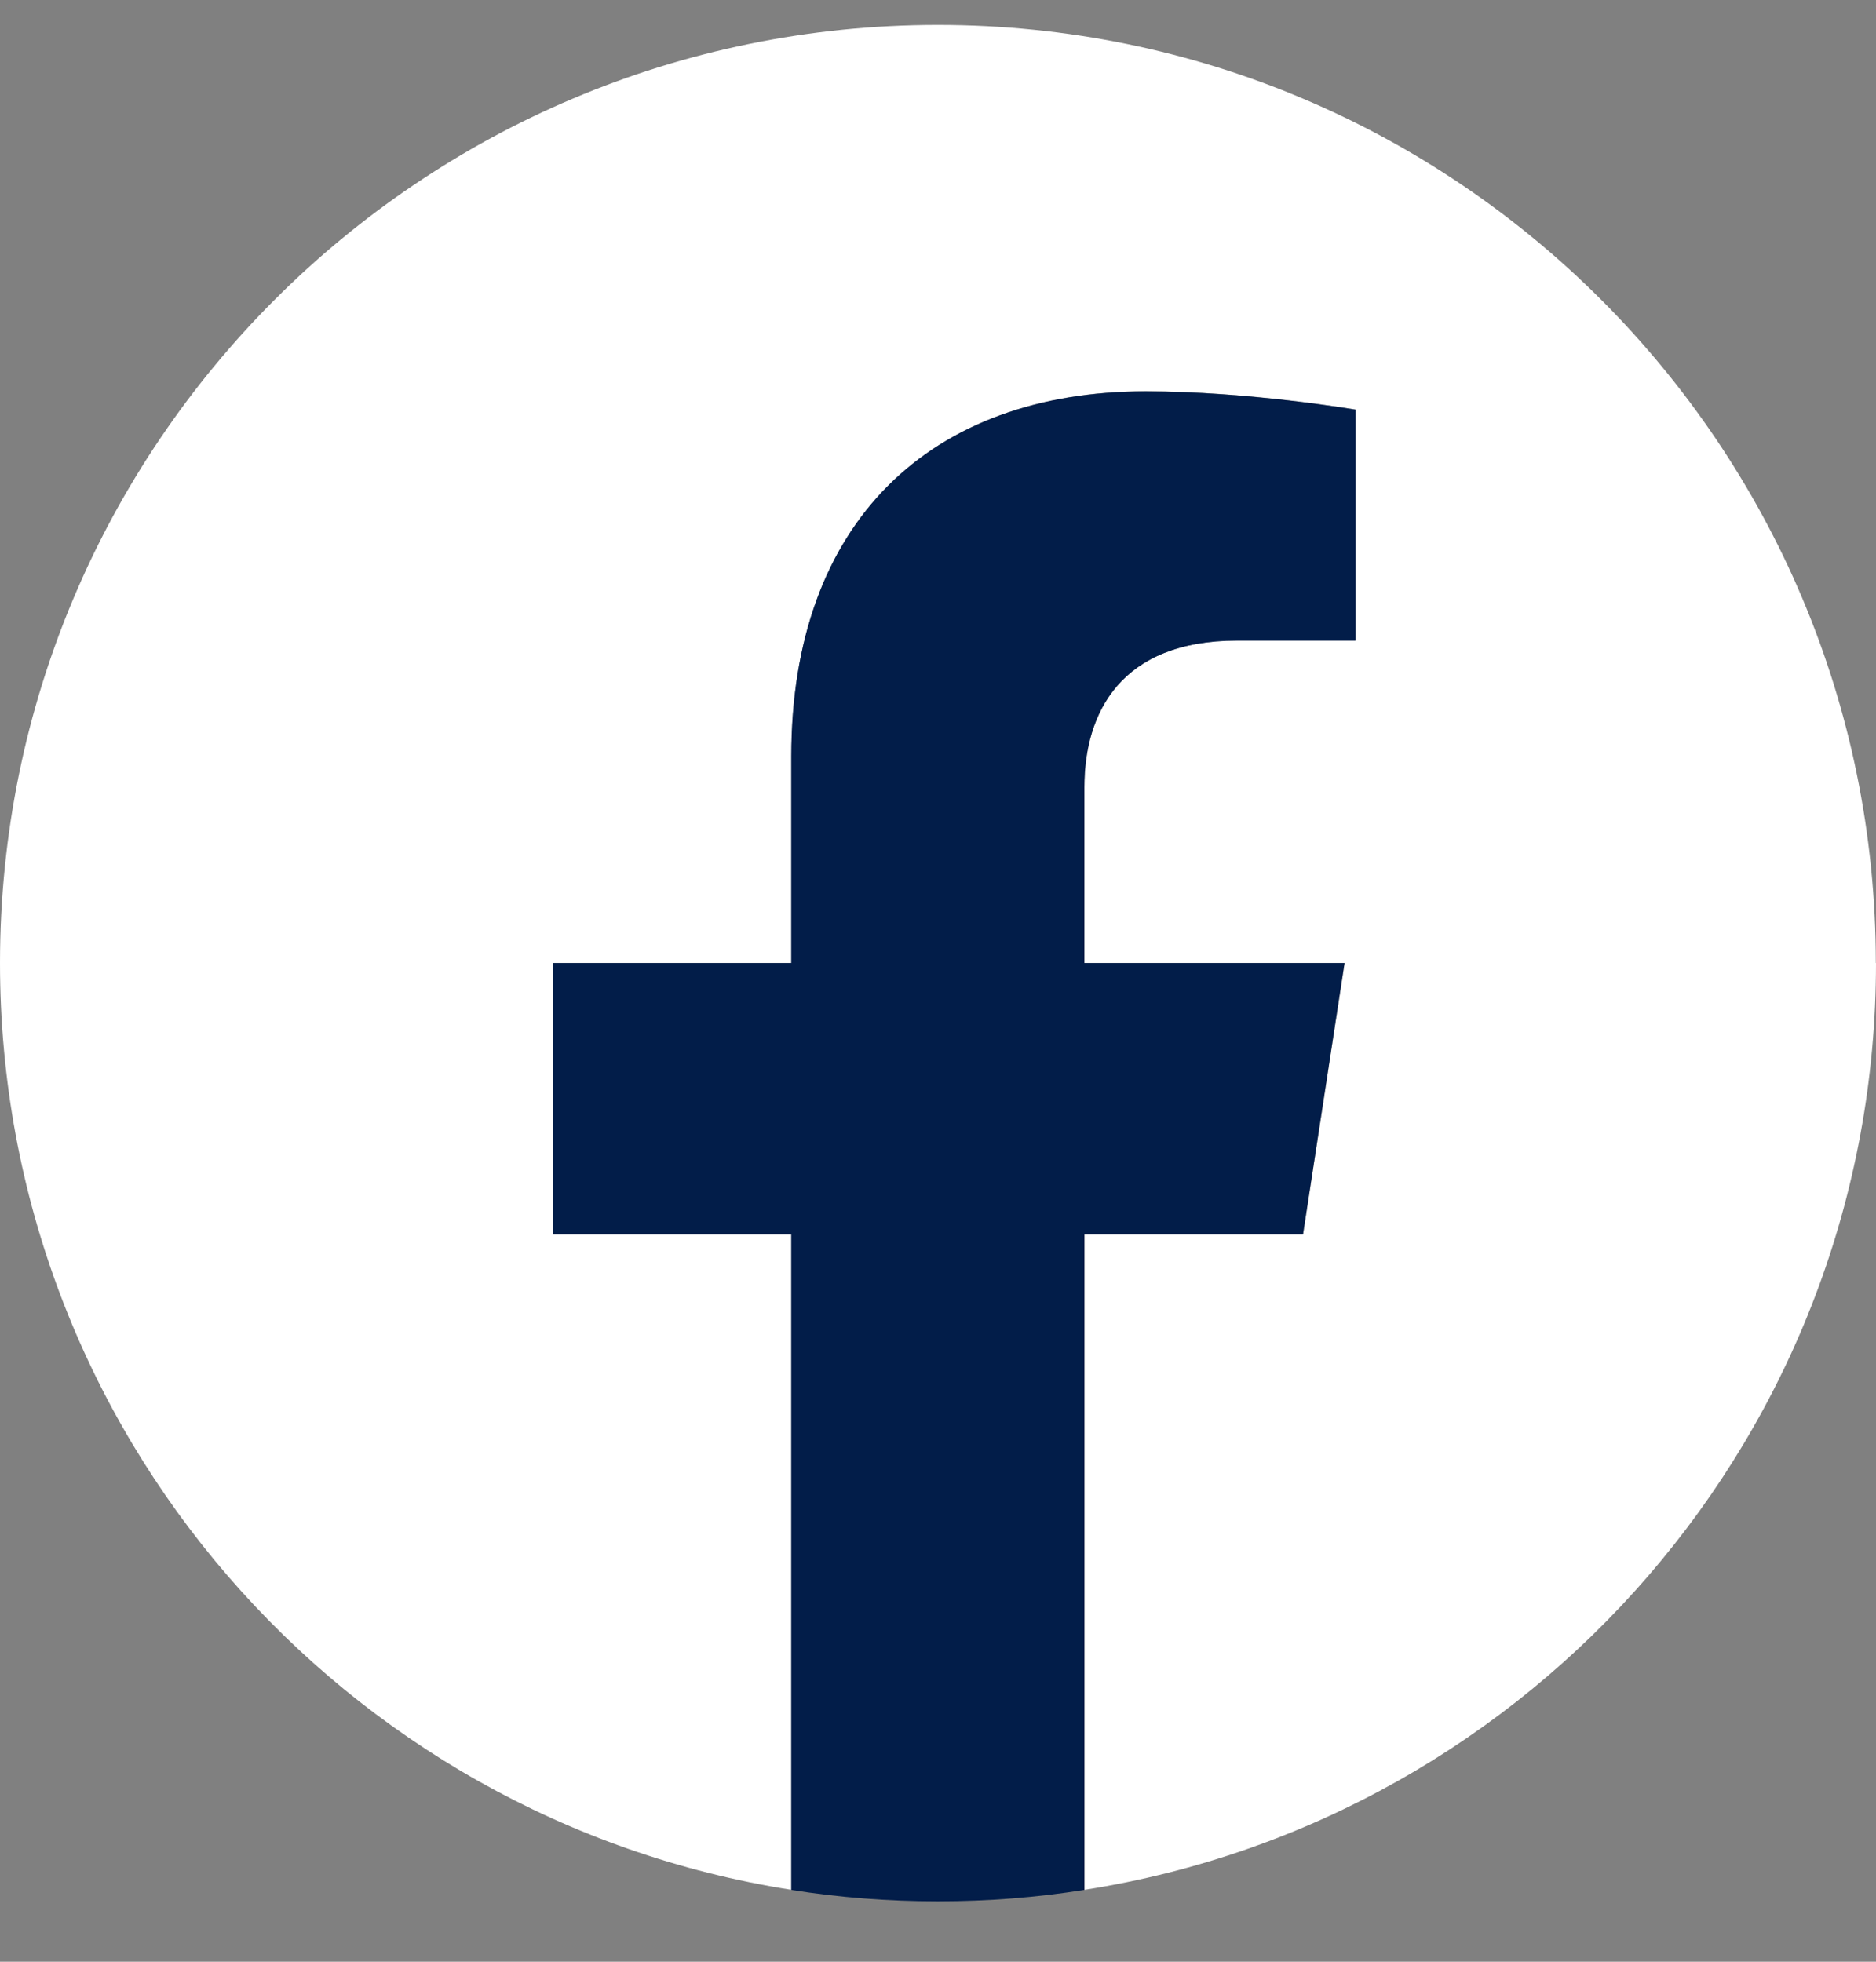
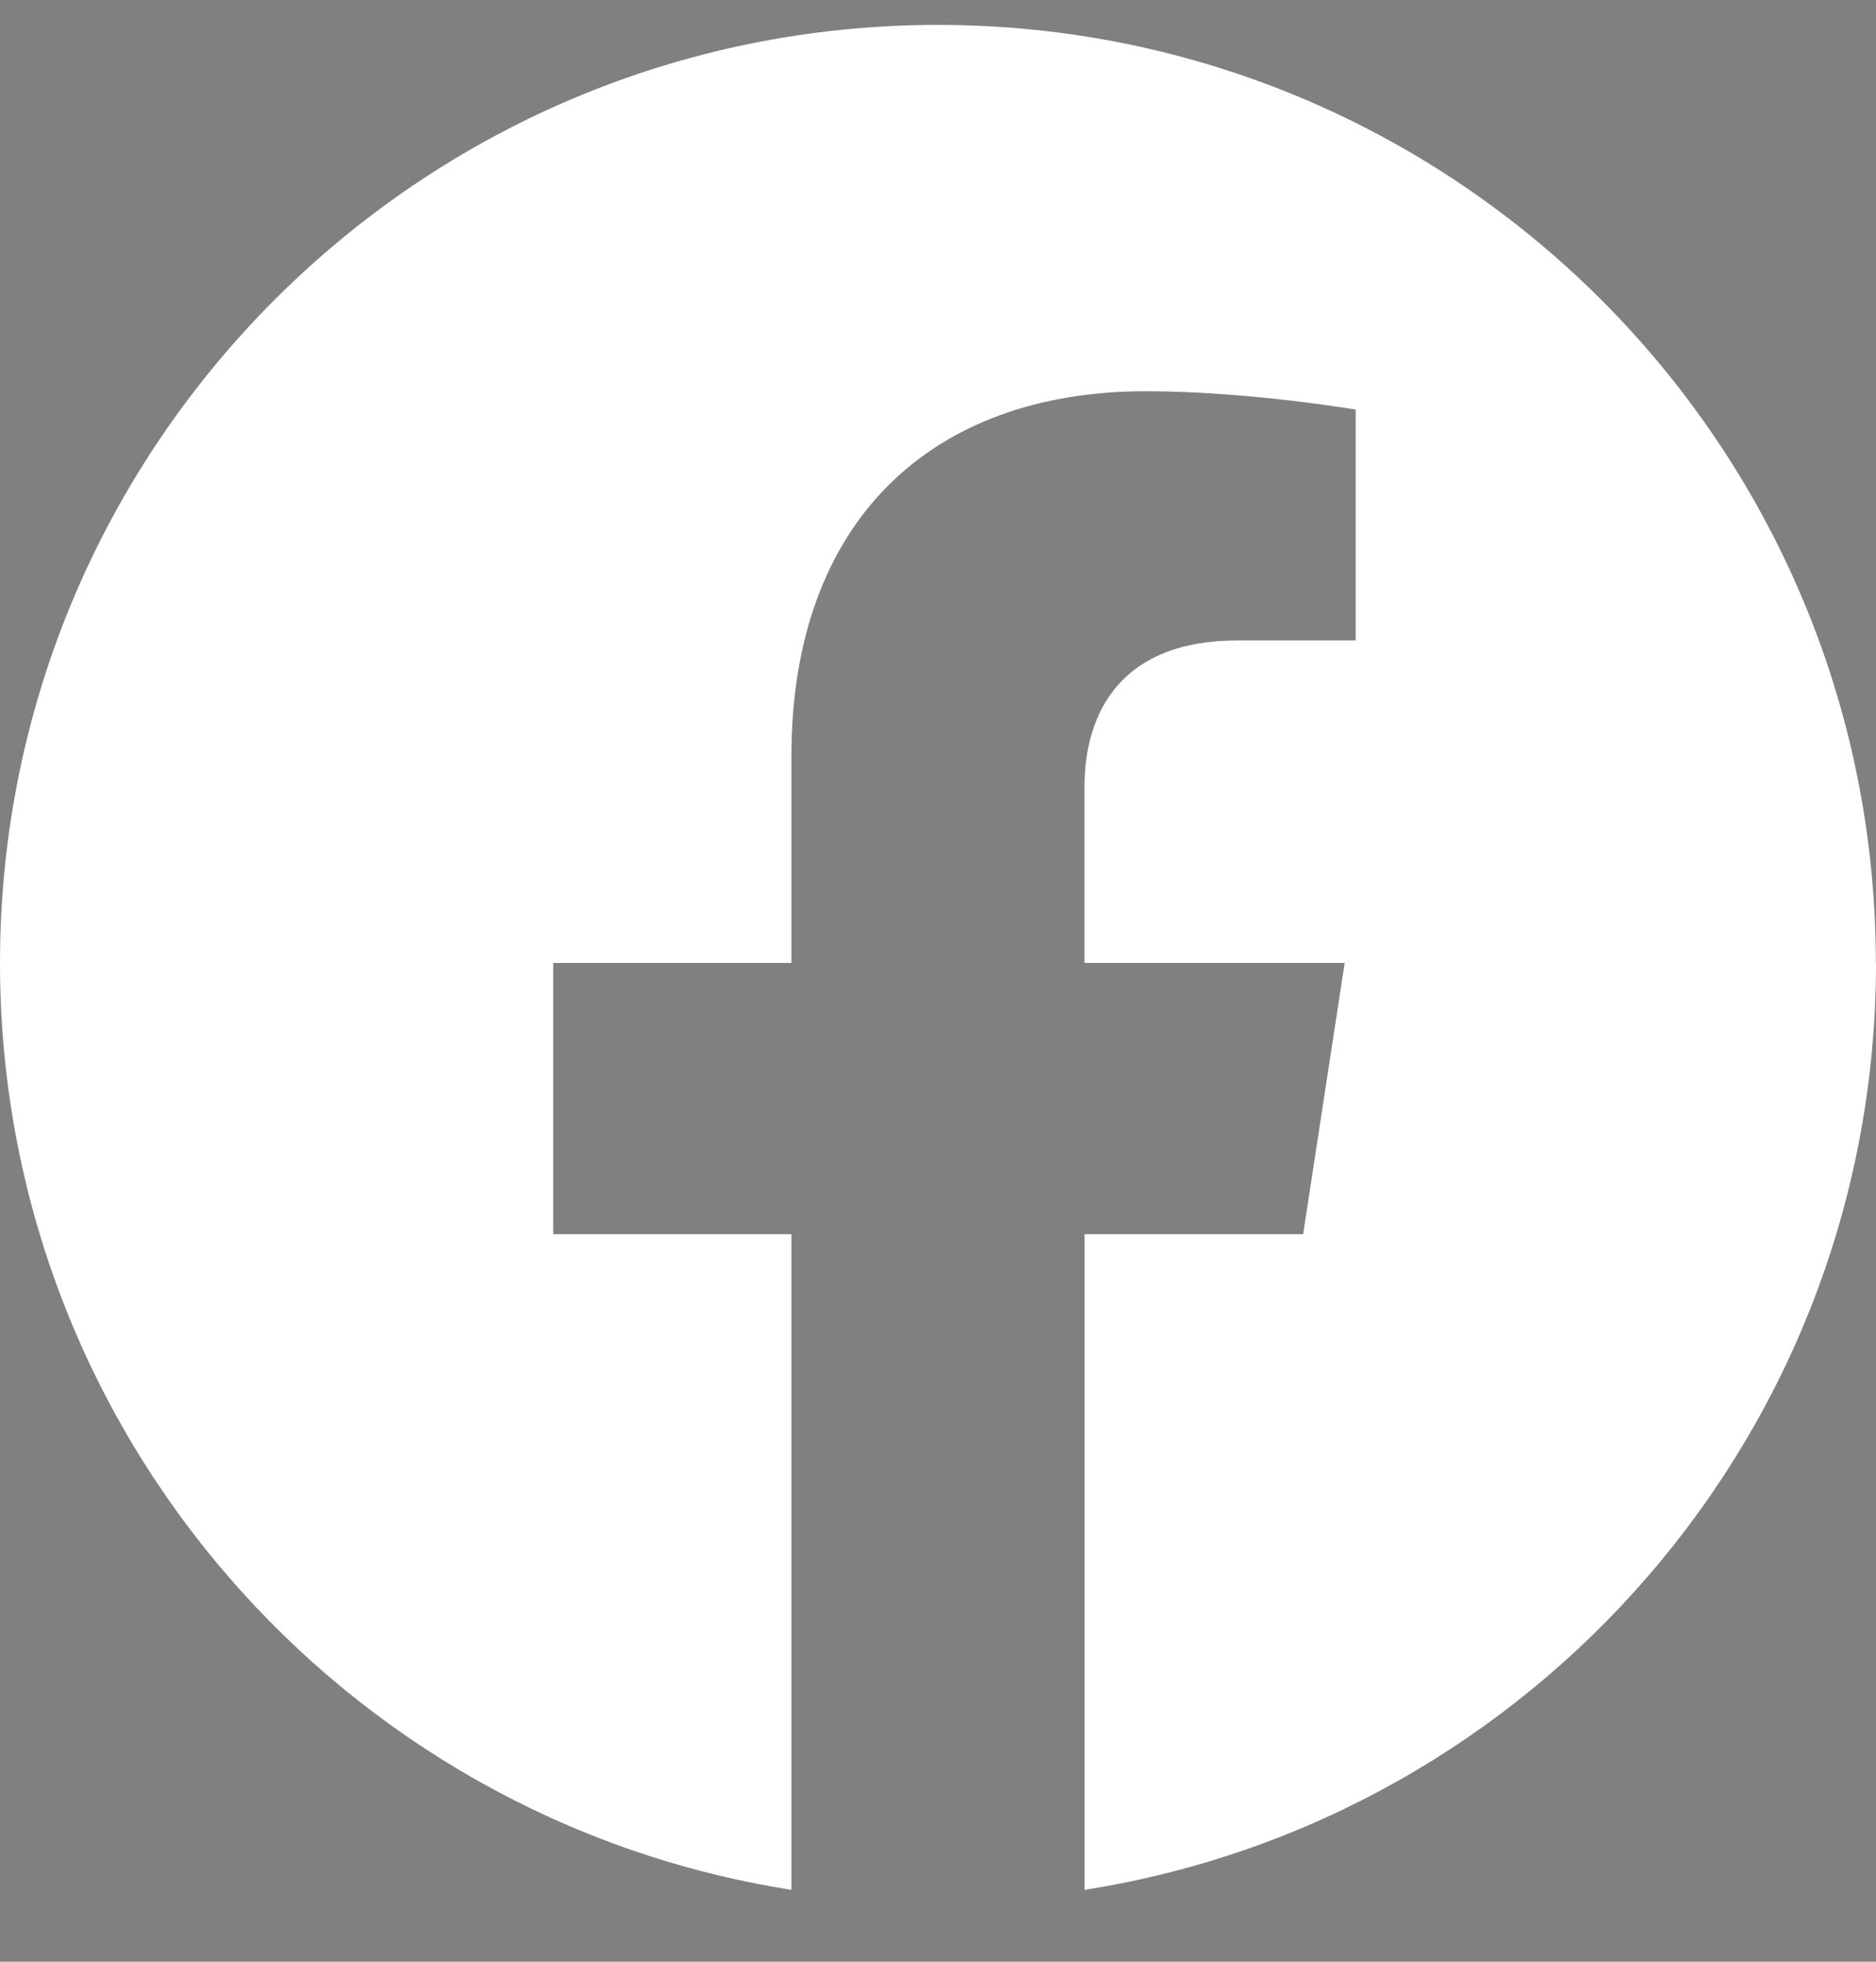
<svg xmlns="http://www.w3.org/2000/svg" width="22" height="23" viewBox="0 0 22 23" fill="none">
  <rect x="0" y="0" width="22" height="23" fill="#808080" stroke="none" />
  <path d="M21.998 11.291C21.998 5.216 17.074 0.292 10.999 0.292C4.924 0.292 0 5.216 0 11.291C0 16.782 4.022 21.332 9.281 22.157V14.47H6.488V11.29H9.281V8.866C9.281 6.11 10.922 4.587 13.435 4.587C14.638 4.587 15.898 4.802 15.898 4.802V7.509H14.511C13.144 7.509 12.718 8.357 12.718 9.226V11.29H15.769L15.282 14.47H12.719V22.157C17.978 21.332 22 16.782 22 11.291H21.998Z" fill="white" />
-   <path d="M15.28 14.472L15.767 11.291H12.716V9.228C12.716 8.357 13.142 7.511 14.509 7.511H15.897V4.803C15.897 4.803 14.638 4.589 13.434 4.589C10.921 4.589 9.279 6.112 9.279 8.868V11.291H6.487V14.472H9.279V22.158C9.839 22.247 10.413 22.292 10.998 22.292C11.583 22.292 12.157 22.247 12.716 22.158V14.472H15.279H15.28Z" fill="#021D49" />
</svg>